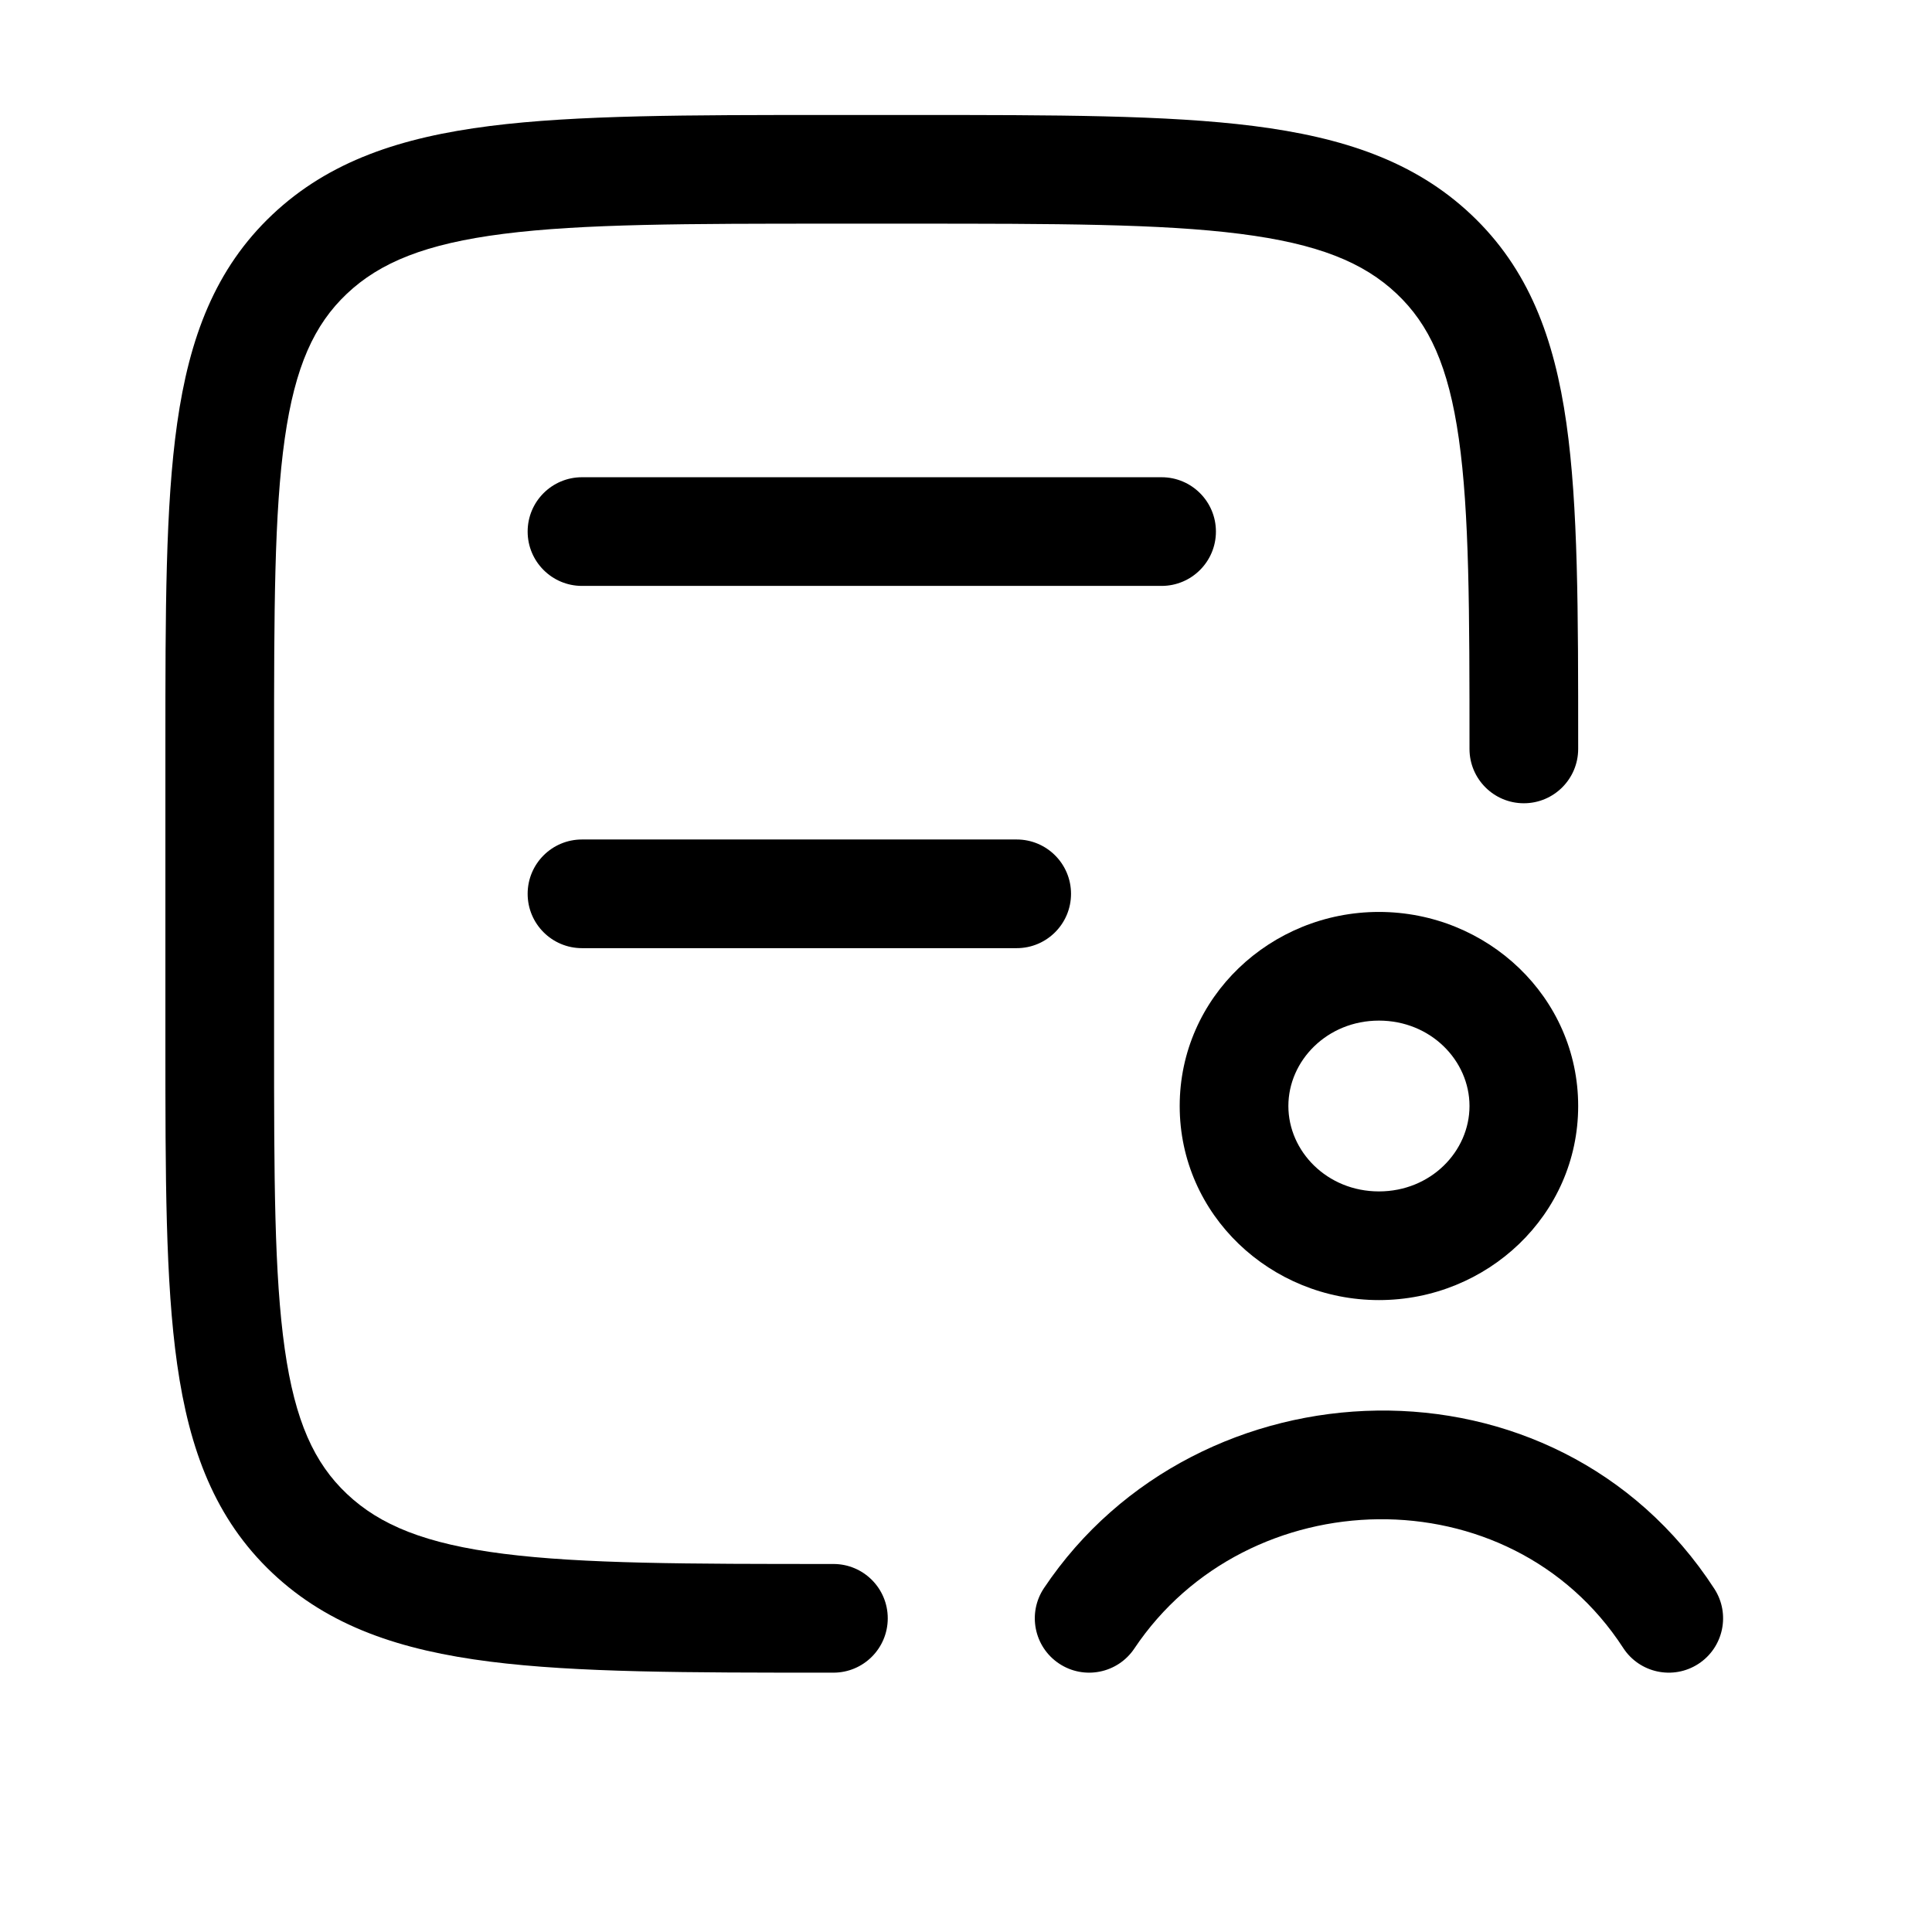
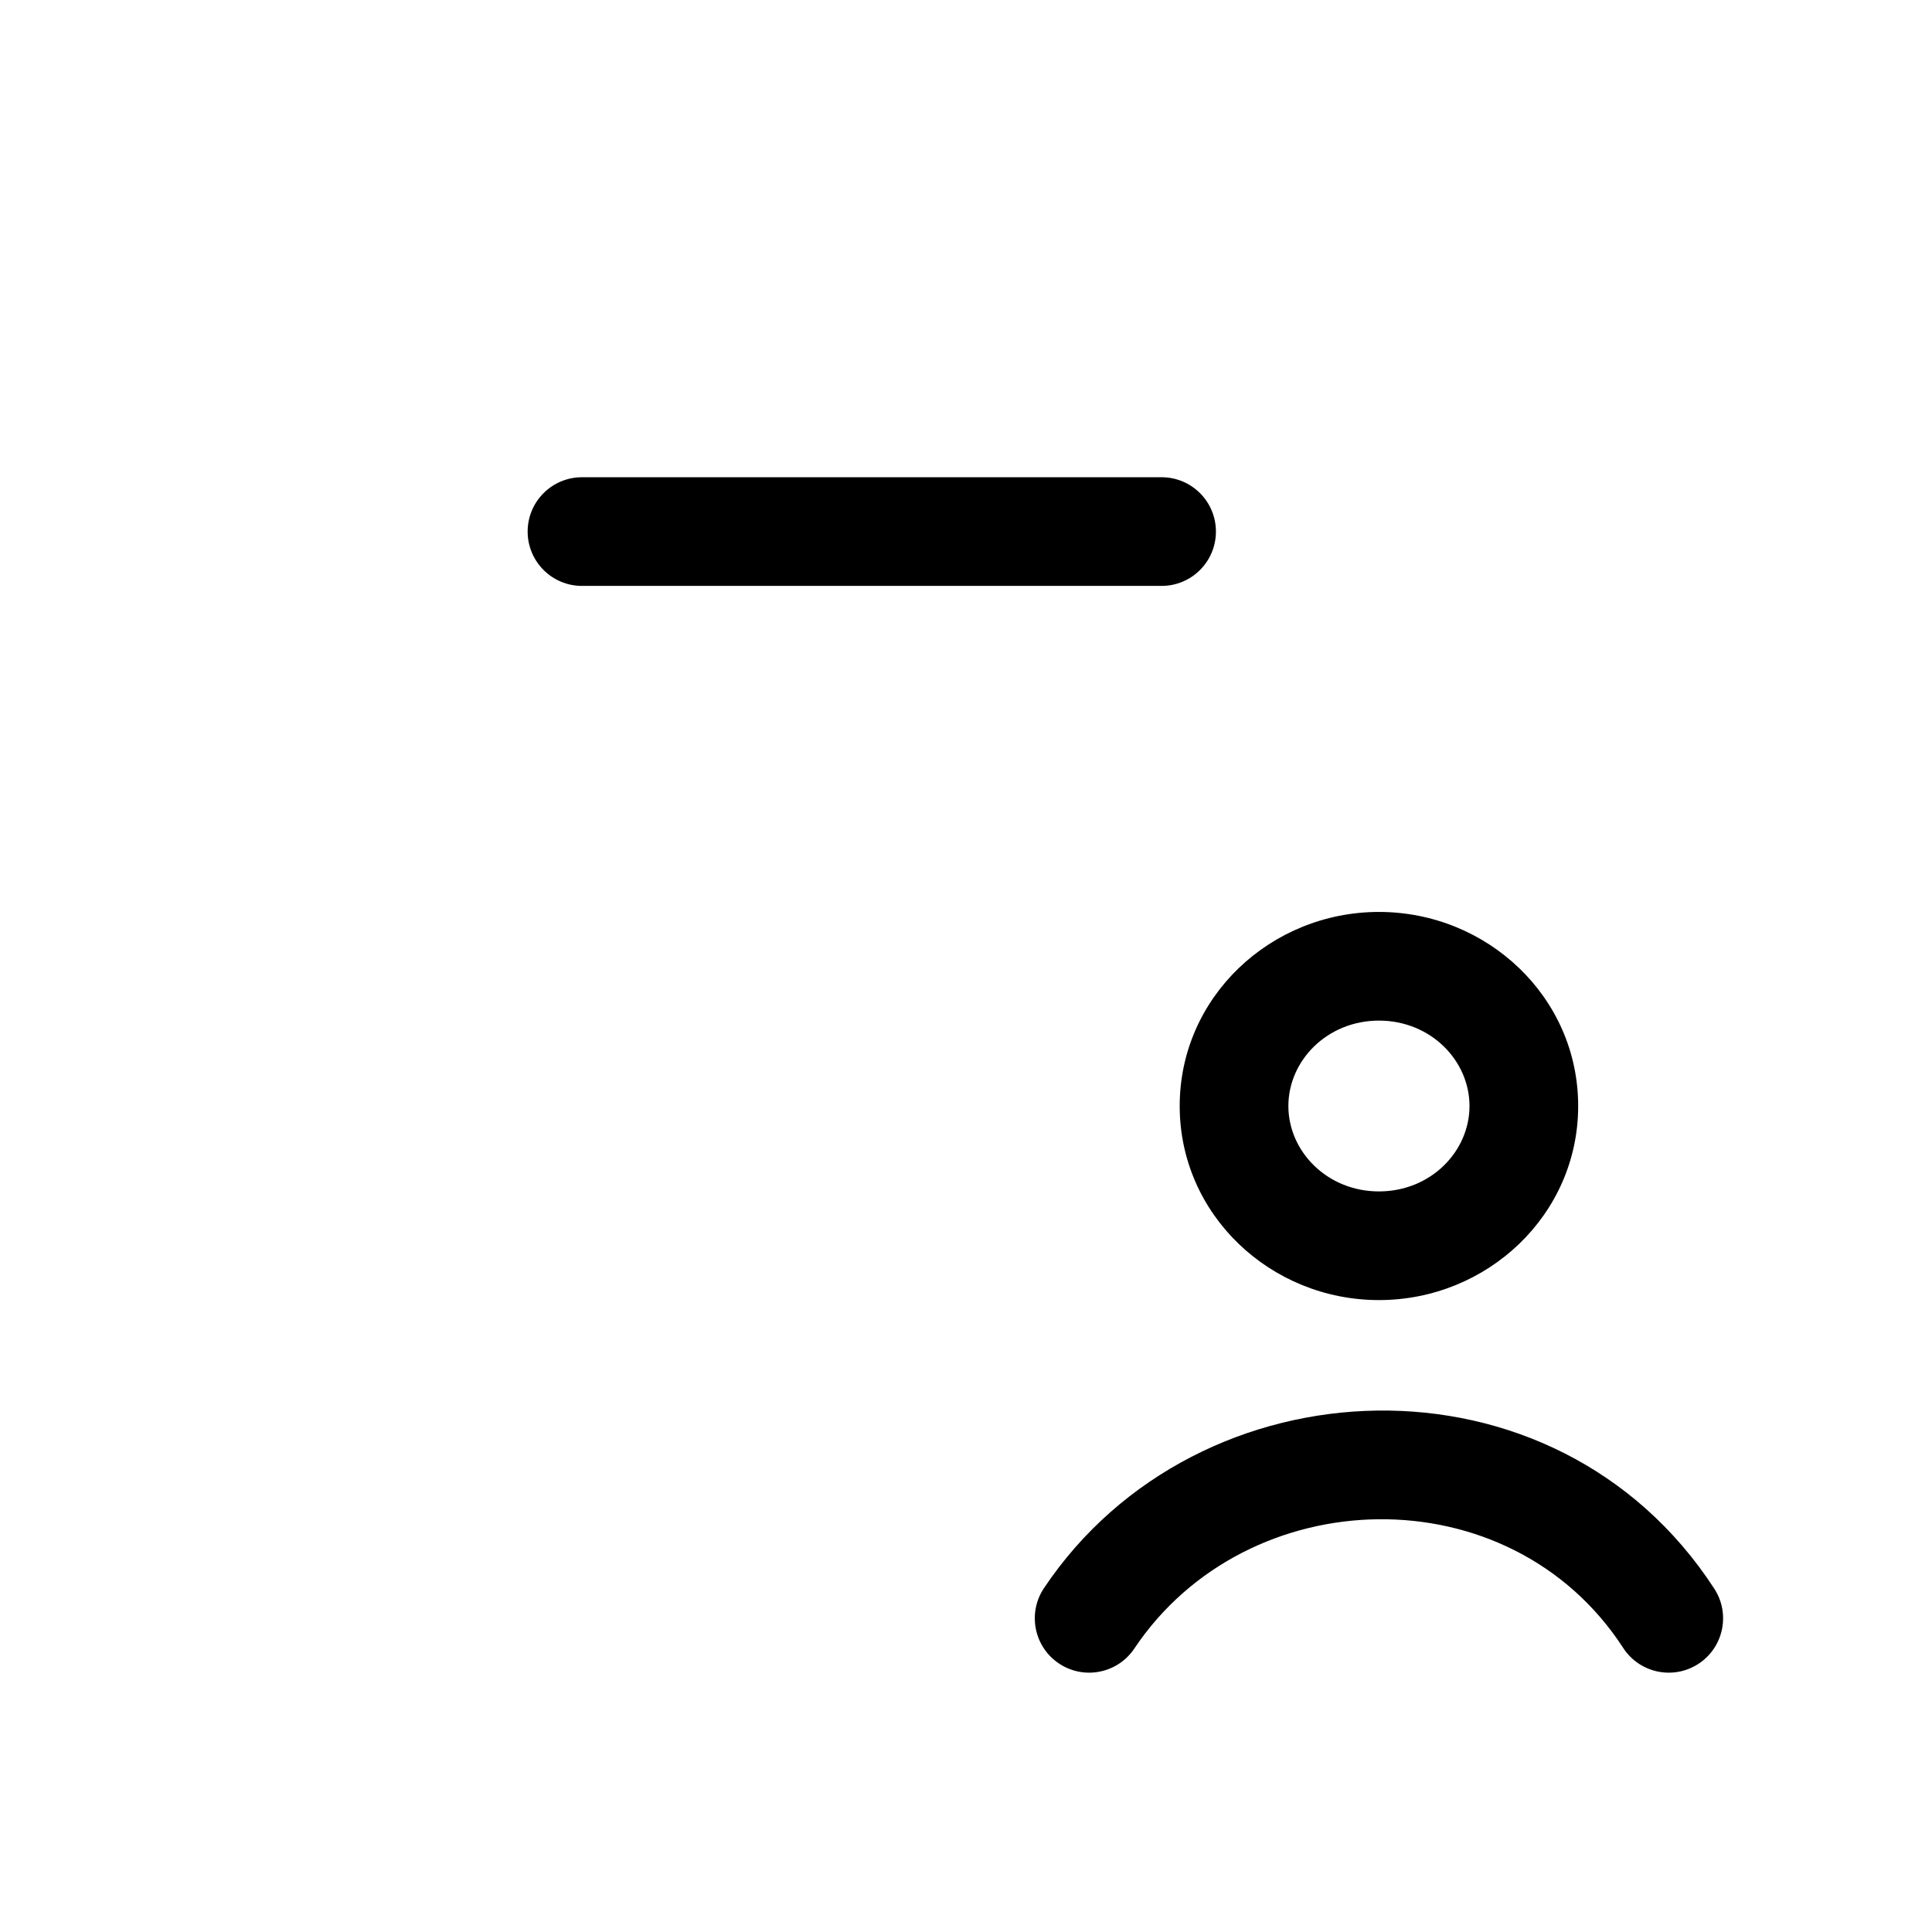
<svg xmlns="http://www.w3.org/2000/svg" width="64" height="64" viewBox="0 0 64 64" fill="none">
-   <path fill-rule="evenodd" clip-rule="evenodd" d="M27.479 3.809H30.279C34.961 3.809 38.648 3.809 41.53 4.174C44.479 4.549 46.856 5.334 48.738 7.112C50.634 8.903 51.486 11.188 51.889 14.021C52.279 16.762 52.279 20.262 52.279 24.666V24.809C52.279 25.803 51.473 26.609 50.479 26.609C49.485 26.609 48.679 25.803 48.679 24.809C48.679 20.229 48.675 16.986 48.325 14.528C47.984 12.133 47.347 10.75 46.266 9.729C45.171 8.695 43.663 8.074 41.076 7.746C38.448 7.412 34.989 7.409 30.15 7.409H27.608C22.769 7.409 19.31 7.412 16.682 7.746C14.095 8.074 12.587 8.695 11.492 9.729C10.411 10.75 9.774 12.133 9.433 14.528C9.083 16.986 9.079 20.229 9.079 24.809V34.409C9.079 38.988 9.083 42.231 9.433 44.689C9.774 47.084 10.411 48.468 11.492 49.488C12.587 50.523 14.095 51.143 16.682 51.471C19.31 51.805 22.769 51.809 27.608 51.809C28.603 51.809 29.408 52.614 29.408 53.609C29.408 54.603 28.603 55.409 27.608 55.409H27.479C22.797 55.409 19.11 55.409 16.228 55.043C13.279 54.668 10.902 53.883 9.02 52.105C7.124 50.314 6.272 48.029 5.869 45.196C5.479 42.455 5.479 38.956 5.479 34.551V24.666C5.479 20.262 5.479 16.762 5.869 14.021C6.272 11.188 7.124 8.903 9.02 7.112C10.902 5.334 13.279 4.549 16.228 4.174C19.11 3.809 22.797 3.809 27.479 3.809Z" fill="black" />
  <path fill-rule="evenodd" clip-rule="evenodd" d="M17.479 17.609C17.479 16.614 18.285 15.809 19.279 15.809H38.479C39.473 15.809 40.279 16.614 40.279 17.609C40.279 18.603 39.473 19.409 38.479 19.409H19.279C18.285 19.409 17.479 18.603 17.479 17.609Z" fill="black" />
-   <path fill-rule="evenodd" clip-rule="evenodd" d="M17.479 29.609C17.479 28.614 18.285 27.809 19.279 27.809H33.679C34.673 27.809 35.479 28.614 35.479 29.609C35.479 30.603 34.673 31.409 33.679 31.409H19.279C18.285 31.409 17.479 30.603 17.479 29.609Z" fill="black" />
  <path fill-rule="evenodd" clip-rule="evenodd" d="M45.679 33.809C43.961 33.809 42.679 35.137 42.679 36.638C42.679 38.139 43.961 39.467 45.679 39.467C47.399 39.467 48.679 38.139 48.679 36.638C48.679 35.137 47.399 33.809 45.679 33.809ZM39.079 36.638C39.079 33.026 42.097 30.209 45.679 30.209C49.262 30.209 52.279 33.026 52.279 36.638C52.279 40.249 49.262 43.067 45.679 43.067C42.097 43.067 39.079 40.249 39.079 36.638ZM53.77 54.589C50.004 48.787 41.316 49.019 37.576 54.61C37.023 55.436 35.905 55.658 35.079 55.105C34.252 54.552 34.031 53.434 34.583 52.608C39.668 45.008 51.525 44.519 56.789 52.629C57.331 53.463 57.093 54.578 56.26 55.119C55.426 55.66 54.311 55.423 53.77 54.589Z" fill="black" />
</svg>